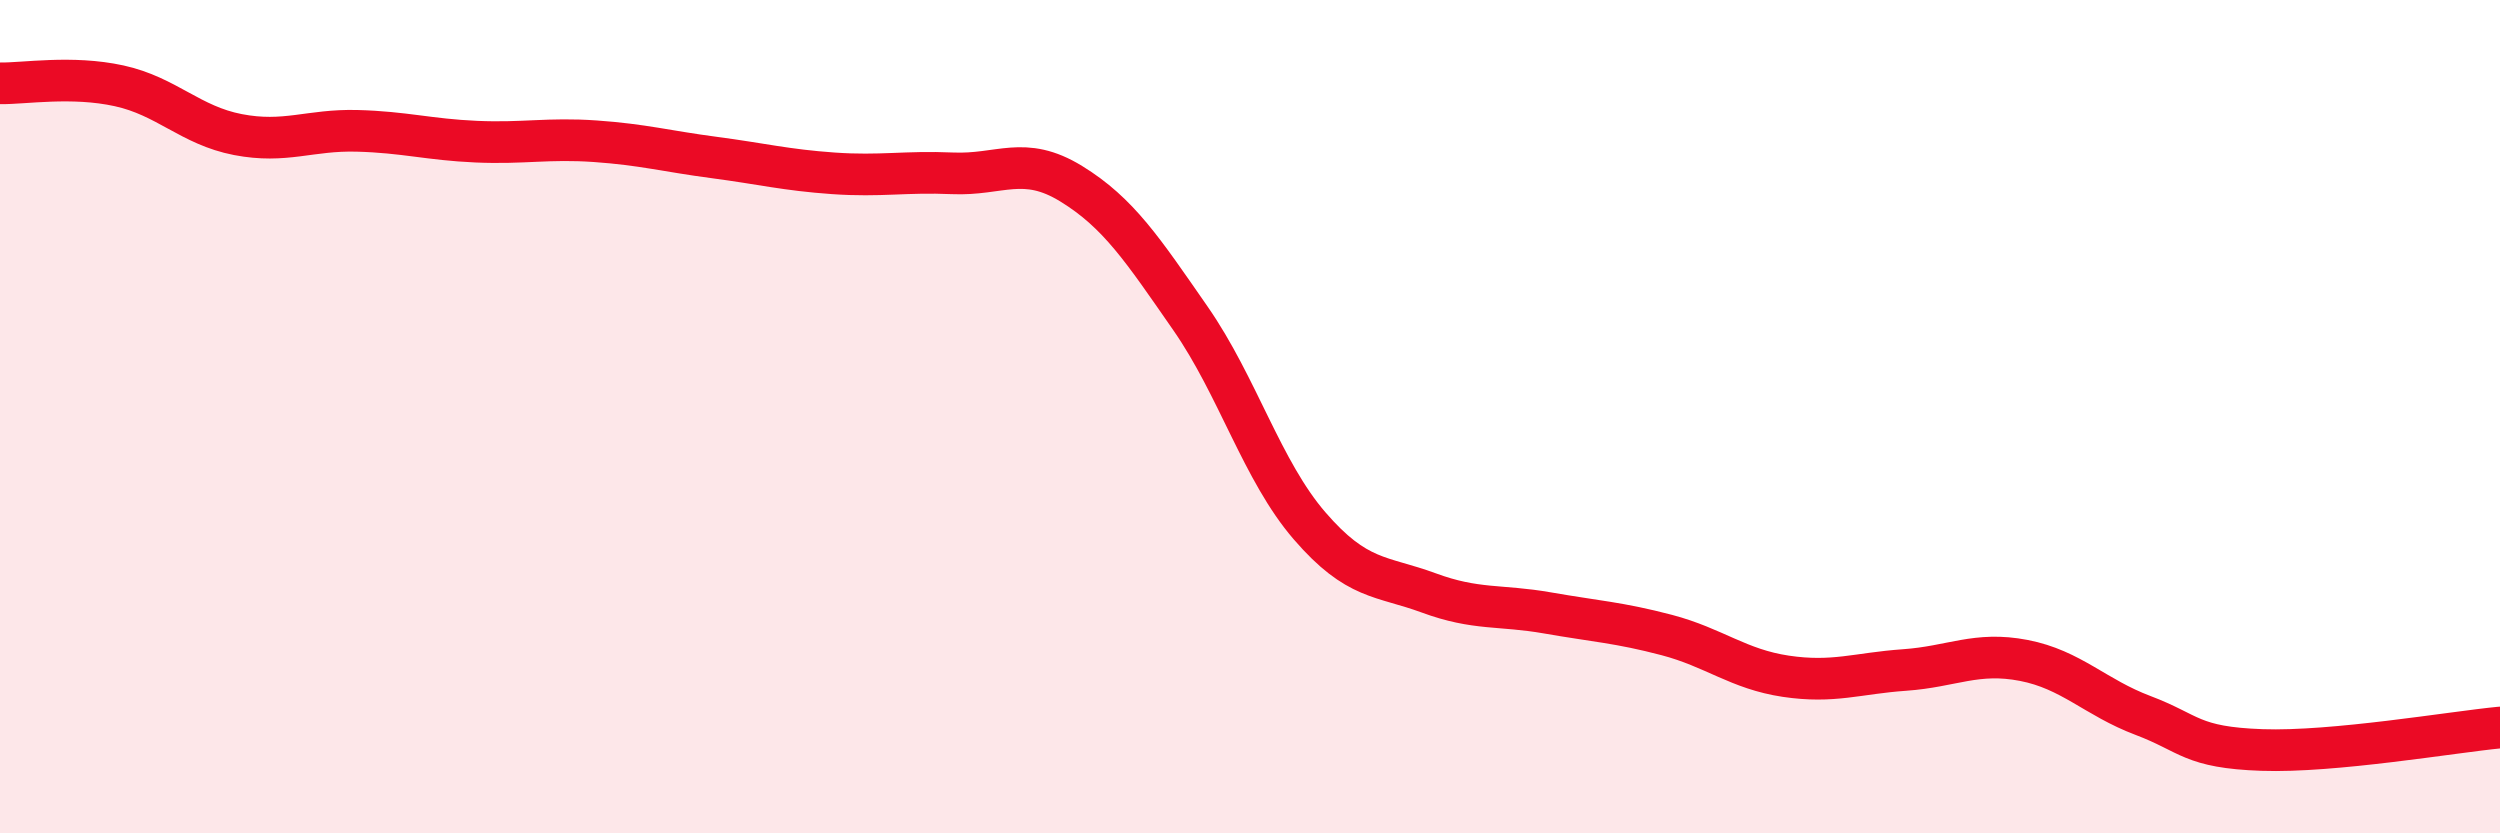
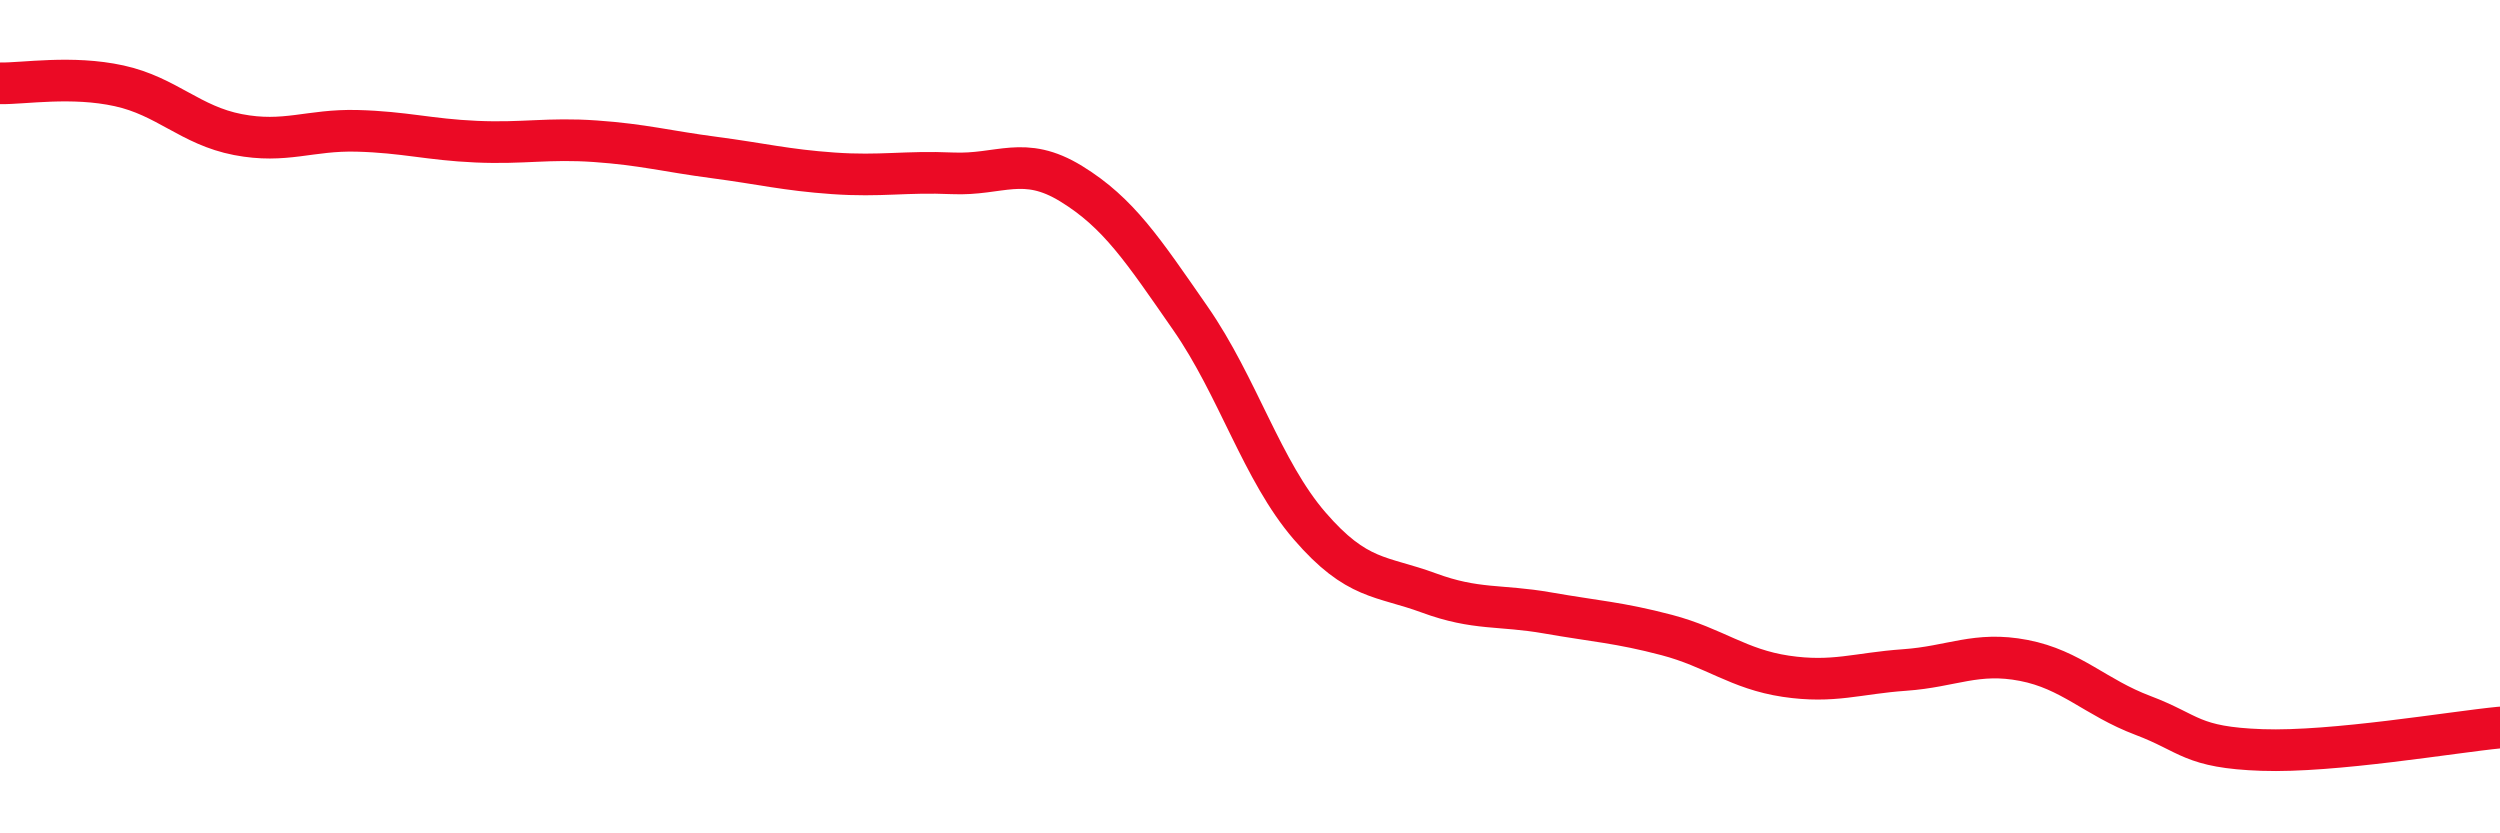
<svg xmlns="http://www.w3.org/2000/svg" width="60" height="20" viewBox="0 0 60 20">
-   <path d="M 0,2 C 0.57,2.01 1.72,1.81 2.86,2.06 C 4,2.31 4.57,3.01 5.71,3.23 C 6.85,3.45 7.43,3.11 8.57,3.14 C 9.71,3.17 10.29,3.35 11.43,3.4 C 12.57,3.45 13.15,3.31 14.29,3.39 C 15.43,3.47 16,3.63 17.14,3.78 C 18.28,3.93 18.86,4.08 20,4.16 C 21.14,4.24 21.72,4.11 22.86,4.16 C 24,4.21 24.57,3.71 25.71,4.41 C 26.85,5.11 27.43,6 28.57,7.64 C 29.71,9.28 30.29,11.3 31.43,12.62 C 32.57,13.94 33.15,13.81 34.29,14.23 C 35.43,14.65 36,14.51 37.14,14.71 C 38.28,14.91 38.86,14.94 40,15.24 C 41.14,15.54 41.72,16.06 42.86,16.23 C 44,16.4 44.57,16.16 45.71,16.08 C 46.85,16 47.43,15.63 48.57,15.85 C 49.71,16.07 50.29,16.74 51.43,17.17 C 52.57,17.6 52.58,17.94 54.29,18 C 56,18.06 58.86,17.57 60,17.46L60 20L0 20Z" fill="#EB0A25" opacity="0.1" stroke-linecap="round" stroke-linejoin="round" />
  <path d="M 0,2 C 0.57,2.01 1.72,1.81 2.86,2.06 C 4,2.31 4.57,3.01 5.71,3.23 C 6.85,3.45 7.43,3.11 8.57,3.14 C 9.71,3.17 10.29,3.35 11.43,3.4 C 12.57,3.45 13.15,3.31 14.29,3.39 C 15.43,3.47 16,3.63 17.14,3.78 C 18.28,3.93 18.86,4.08 20,4.16 C 21.14,4.24 21.72,4.11 22.86,4.16 C 24,4.21 24.57,3.71 25.71,4.41 C 26.85,5.11 27.43,6 28.57,7.64 C 29.71,9.28 30.29,11.3 31.43,12.62 C 32.57,13.94 33.15,13.81 34.29,14.23 C 35.43,14.65 36,14.51 37.14,14.71 C 38.28,14.91 38.86,14.94 40,15.24 C 41.14,15.54 41.72,16.06 42.86,16.23 C 44,16.4 44.57,16.16 45.71,16.08 C 46.85,16 47.43,15.63 48.57,15.85 C 49.71,16.07 50.29,16.74 51.43,17.17 C 52.57,17.6 52.58,17.94 54.29,18 C 56,18.06 58.86,17.57 60,17.46" stroke="#EB0A25" stroke-width="1" fill="none" stroke-linecap="round" stroke-linejoin="round" />
</svg>